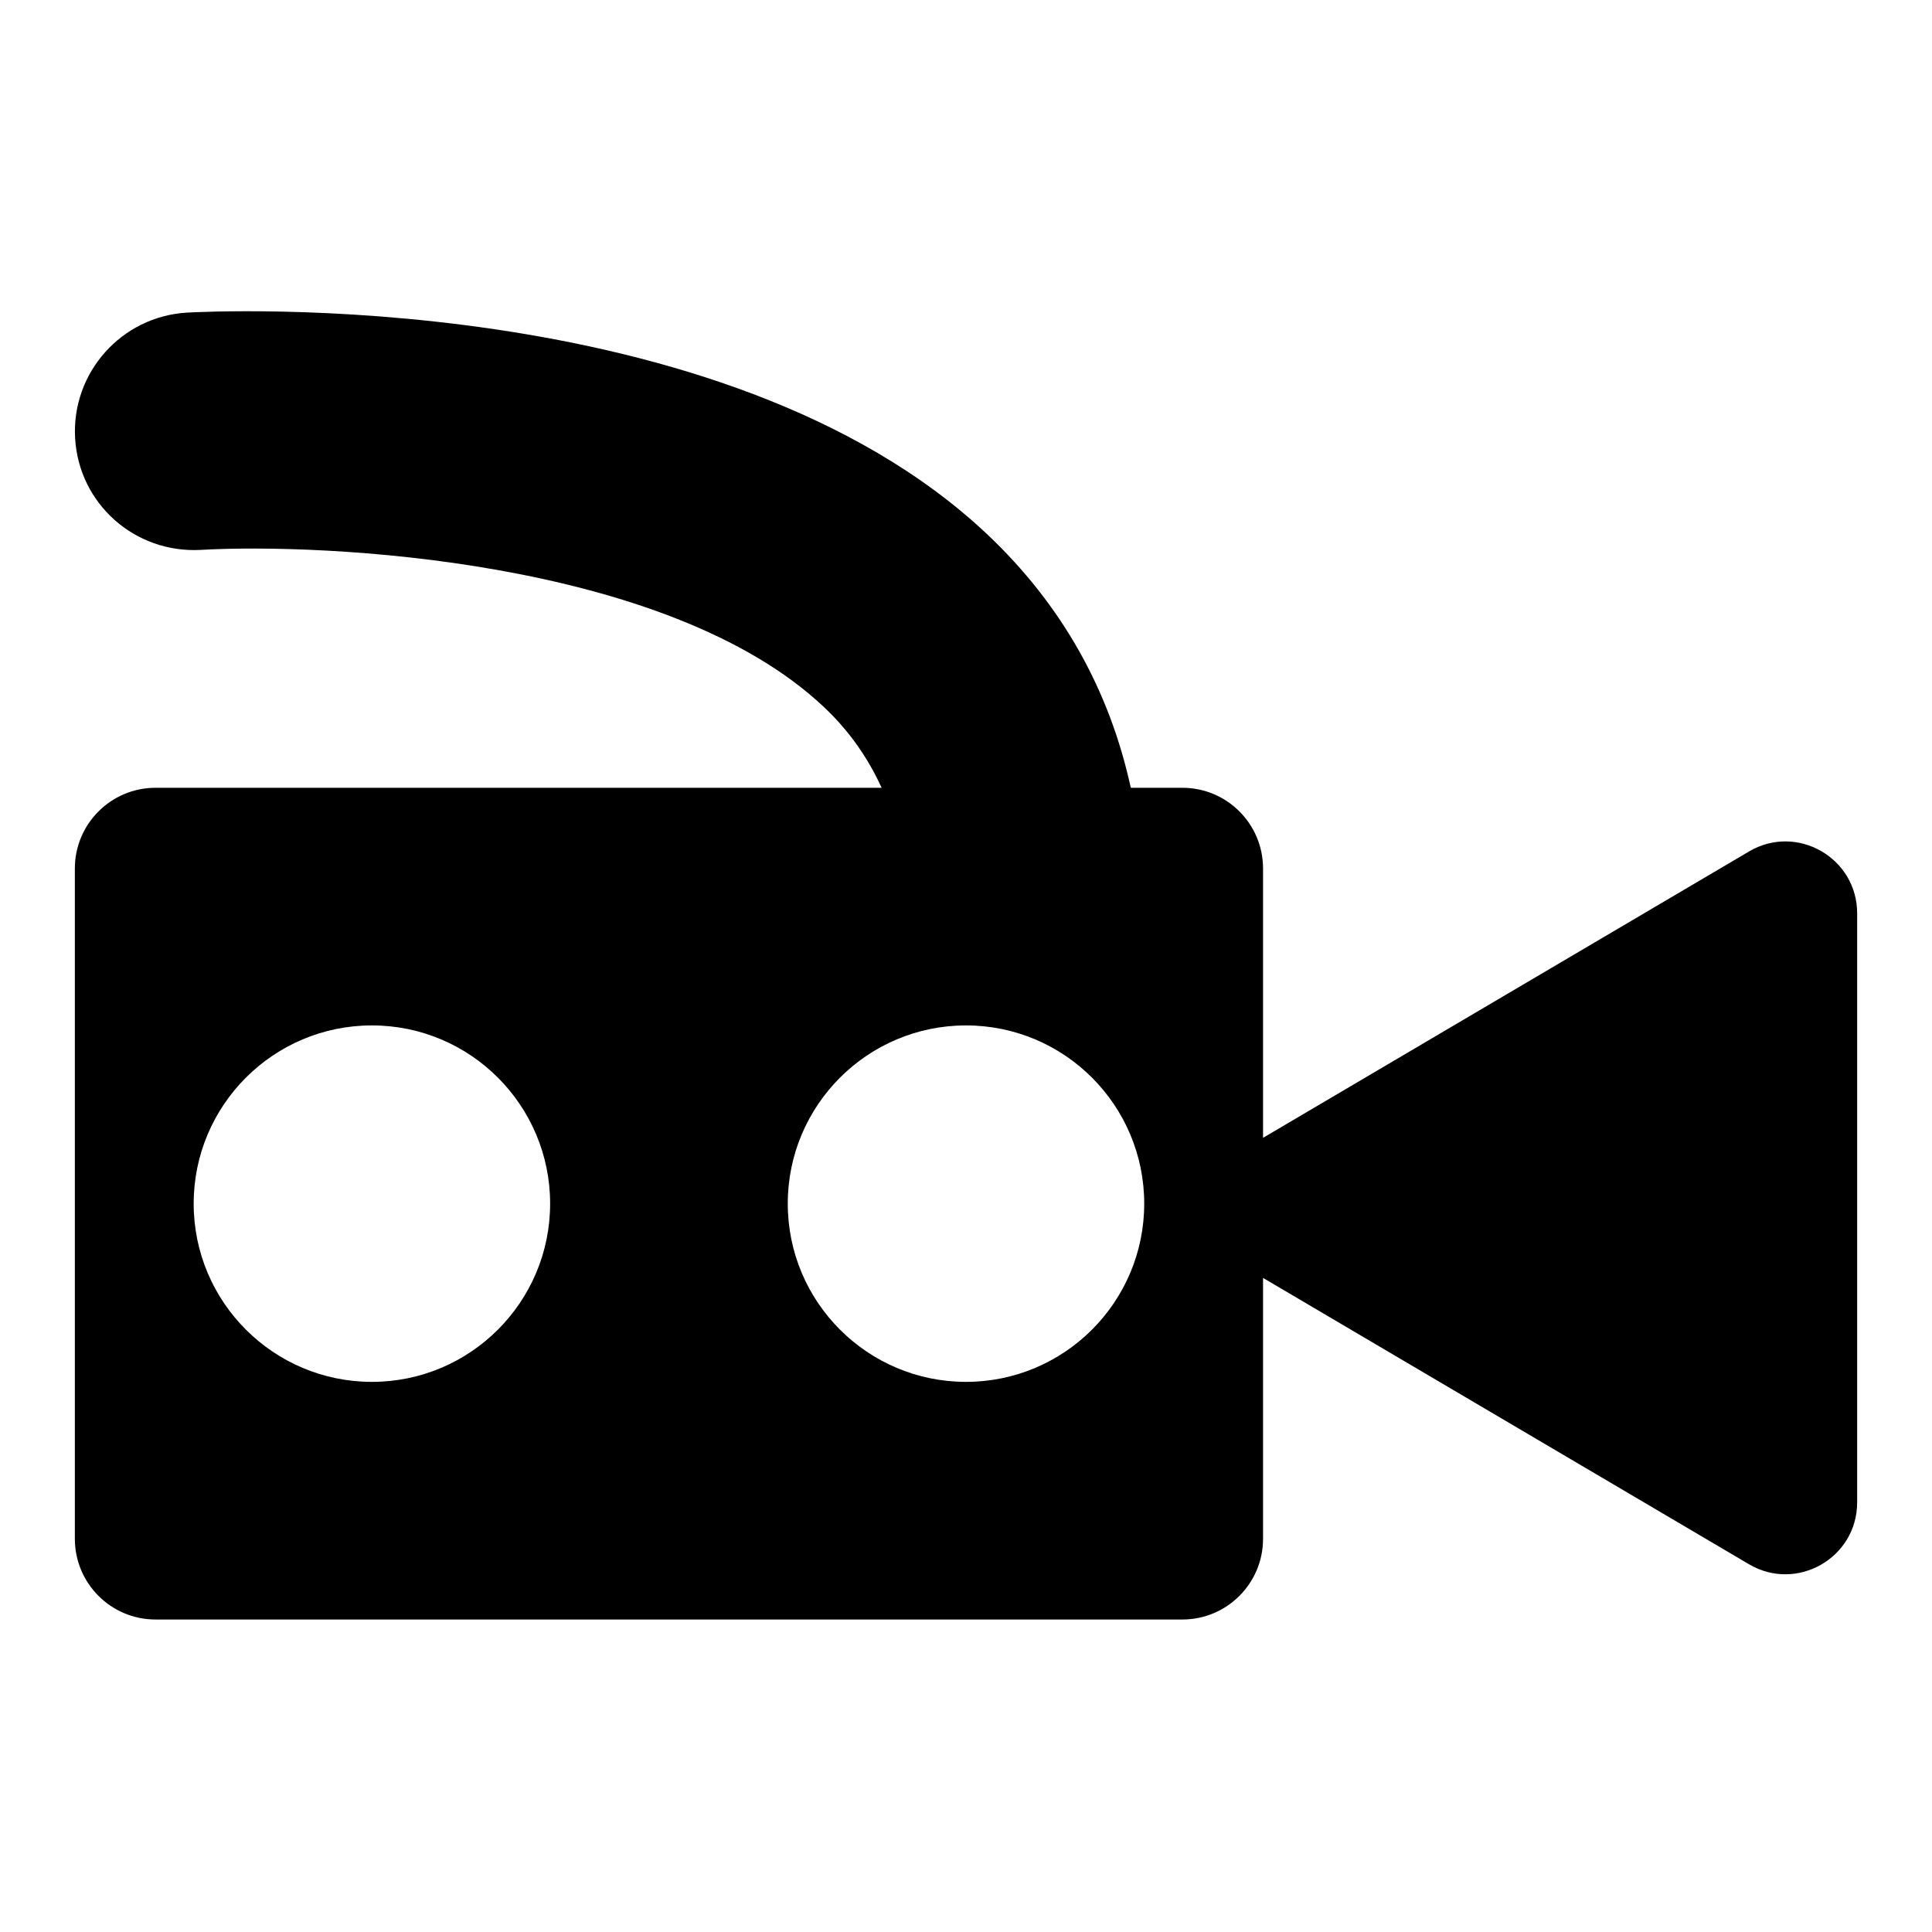
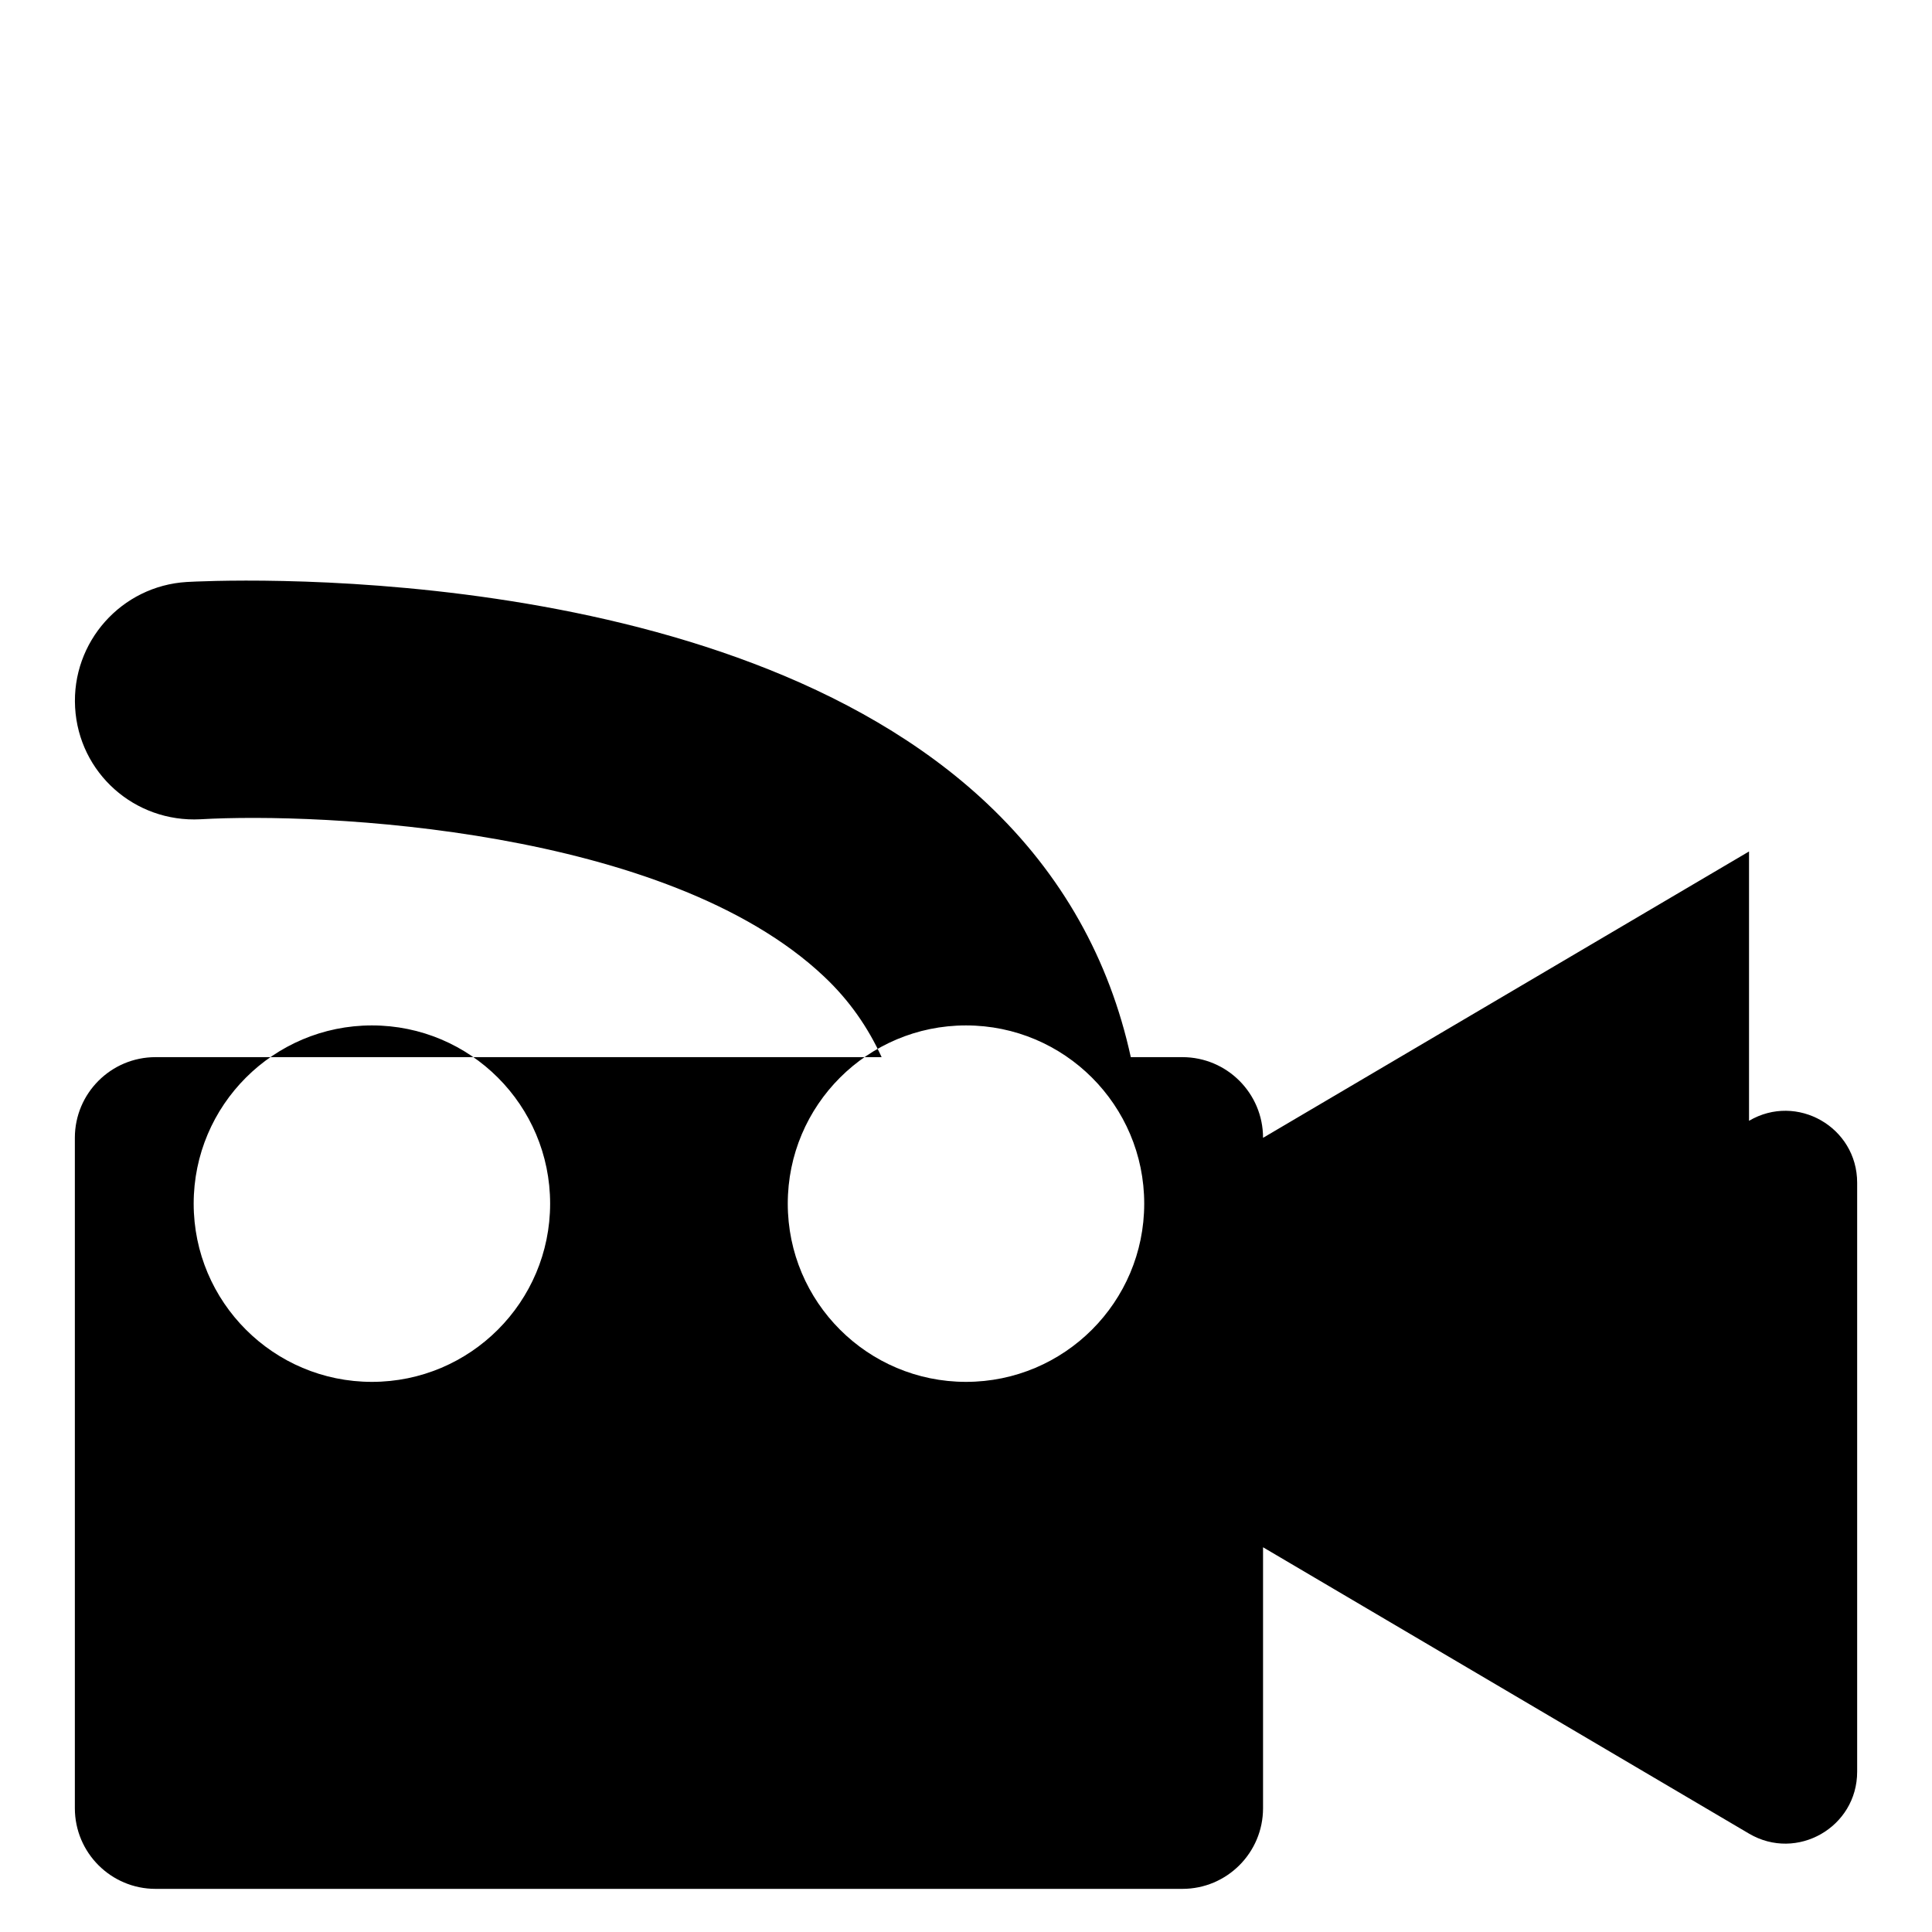
<svg xmlns="http://www.w3.org/2000/svg" fill="#000000" width="800px" height="800px" version="1.1" viewBox="144 144 512 512">
-   <path d="m400 510.21c-26.074 0-47.234-21.16-47.234-47.23 0-26.074 21.16-47.234 47.234-47.234 26.07 0 47.23 21.16 47.23 47.234 0 26.07-21.16 47.23-47.23 47.23m-157.44 0c-26.074 0-47.234-21.16-47.234-47.23 0-26.074 21.16-47.234 47.234-47.234 26.07 0 47.23 21.16 47.23 47.234 0 26.07-21.16 47.23-47.23 47.23m364.95-140.56-128.79 75.887v-71.383c0-11.809-9.574-21.383-21.379-21.383h-13.668c-5.637-25.82-18.199-48.43-38.07-67.195-70.152-66.156-206.5-59.039-212.1-58.727-17.32 1.039-30.574 15.902-29.598 33.254 0.973 17.348 15.773 30.543 33.219 29.629 31.961-1.855 123.62 2.269 165.31 41.723 6.707 6.328 11.617 13.477 15.207 21.316h-192.42c-11.809 0-21.383 9.574-21.383 21.383v177.65c0 11.809 9.574 21.383 21.383 21.383h272.12c11.805 0 21.379-9.574 21.379-21.383v-69.145l128.79 75.887c12.66 7.461 28.656-1.672 28.656-16.406v-156.09c0-14.738-15.996-23.871-28.656-16.406" fill-rule="evenodd" />
+   <path d="m400 510.21c-26.074 0-47.234-21.16-47.234-47.23 0-26.074 21.16-47.234 47.234-47.234 26.07 0 47.23 21.16 47.23 47.234 0 26.07-21.16 47.23-47.23 47.23m-157.44 0c-26.074 0-47.234-21.16-47.234-47.23 0-26.074 21.16-47.234 47.234-47.234 26.07 0 47.23 21.16 47.23 47.234 0 26.07-21.16 47.23-47.23 47.23m364.95-140.56-128.79 75.887c0-11.809-9.574-21.383-21.379-21.383h-13.668c-5.637-25.82-18.199-48.43-38.07-67.195-70.152-66.156-206.5-59.039-212.1-58.727-17.32 1.039-30.574 15.902-29.598 33.254 0.973 17.348 15.773 30.543 33.219 29.629 31.961-1.855 123.62 2.269 165.31 41.723 6.707 6.328 11.617 13.477 15.207 21.316h-192.42c-11.809 0-21.383 9.574-21.383 21.383v177.65c0 11.809 9.574 21.383 21.383 21.383h272.12c11.805 0 21.379-9.574 21.379-21.383v-69.145l128.79 75.887c12.66 7.461 28.656-1.672 28.656-16.406v-156.09c0-14.738-15.996-23.871-28.656-16.406" fill-rule="evenodd" />
</svg>